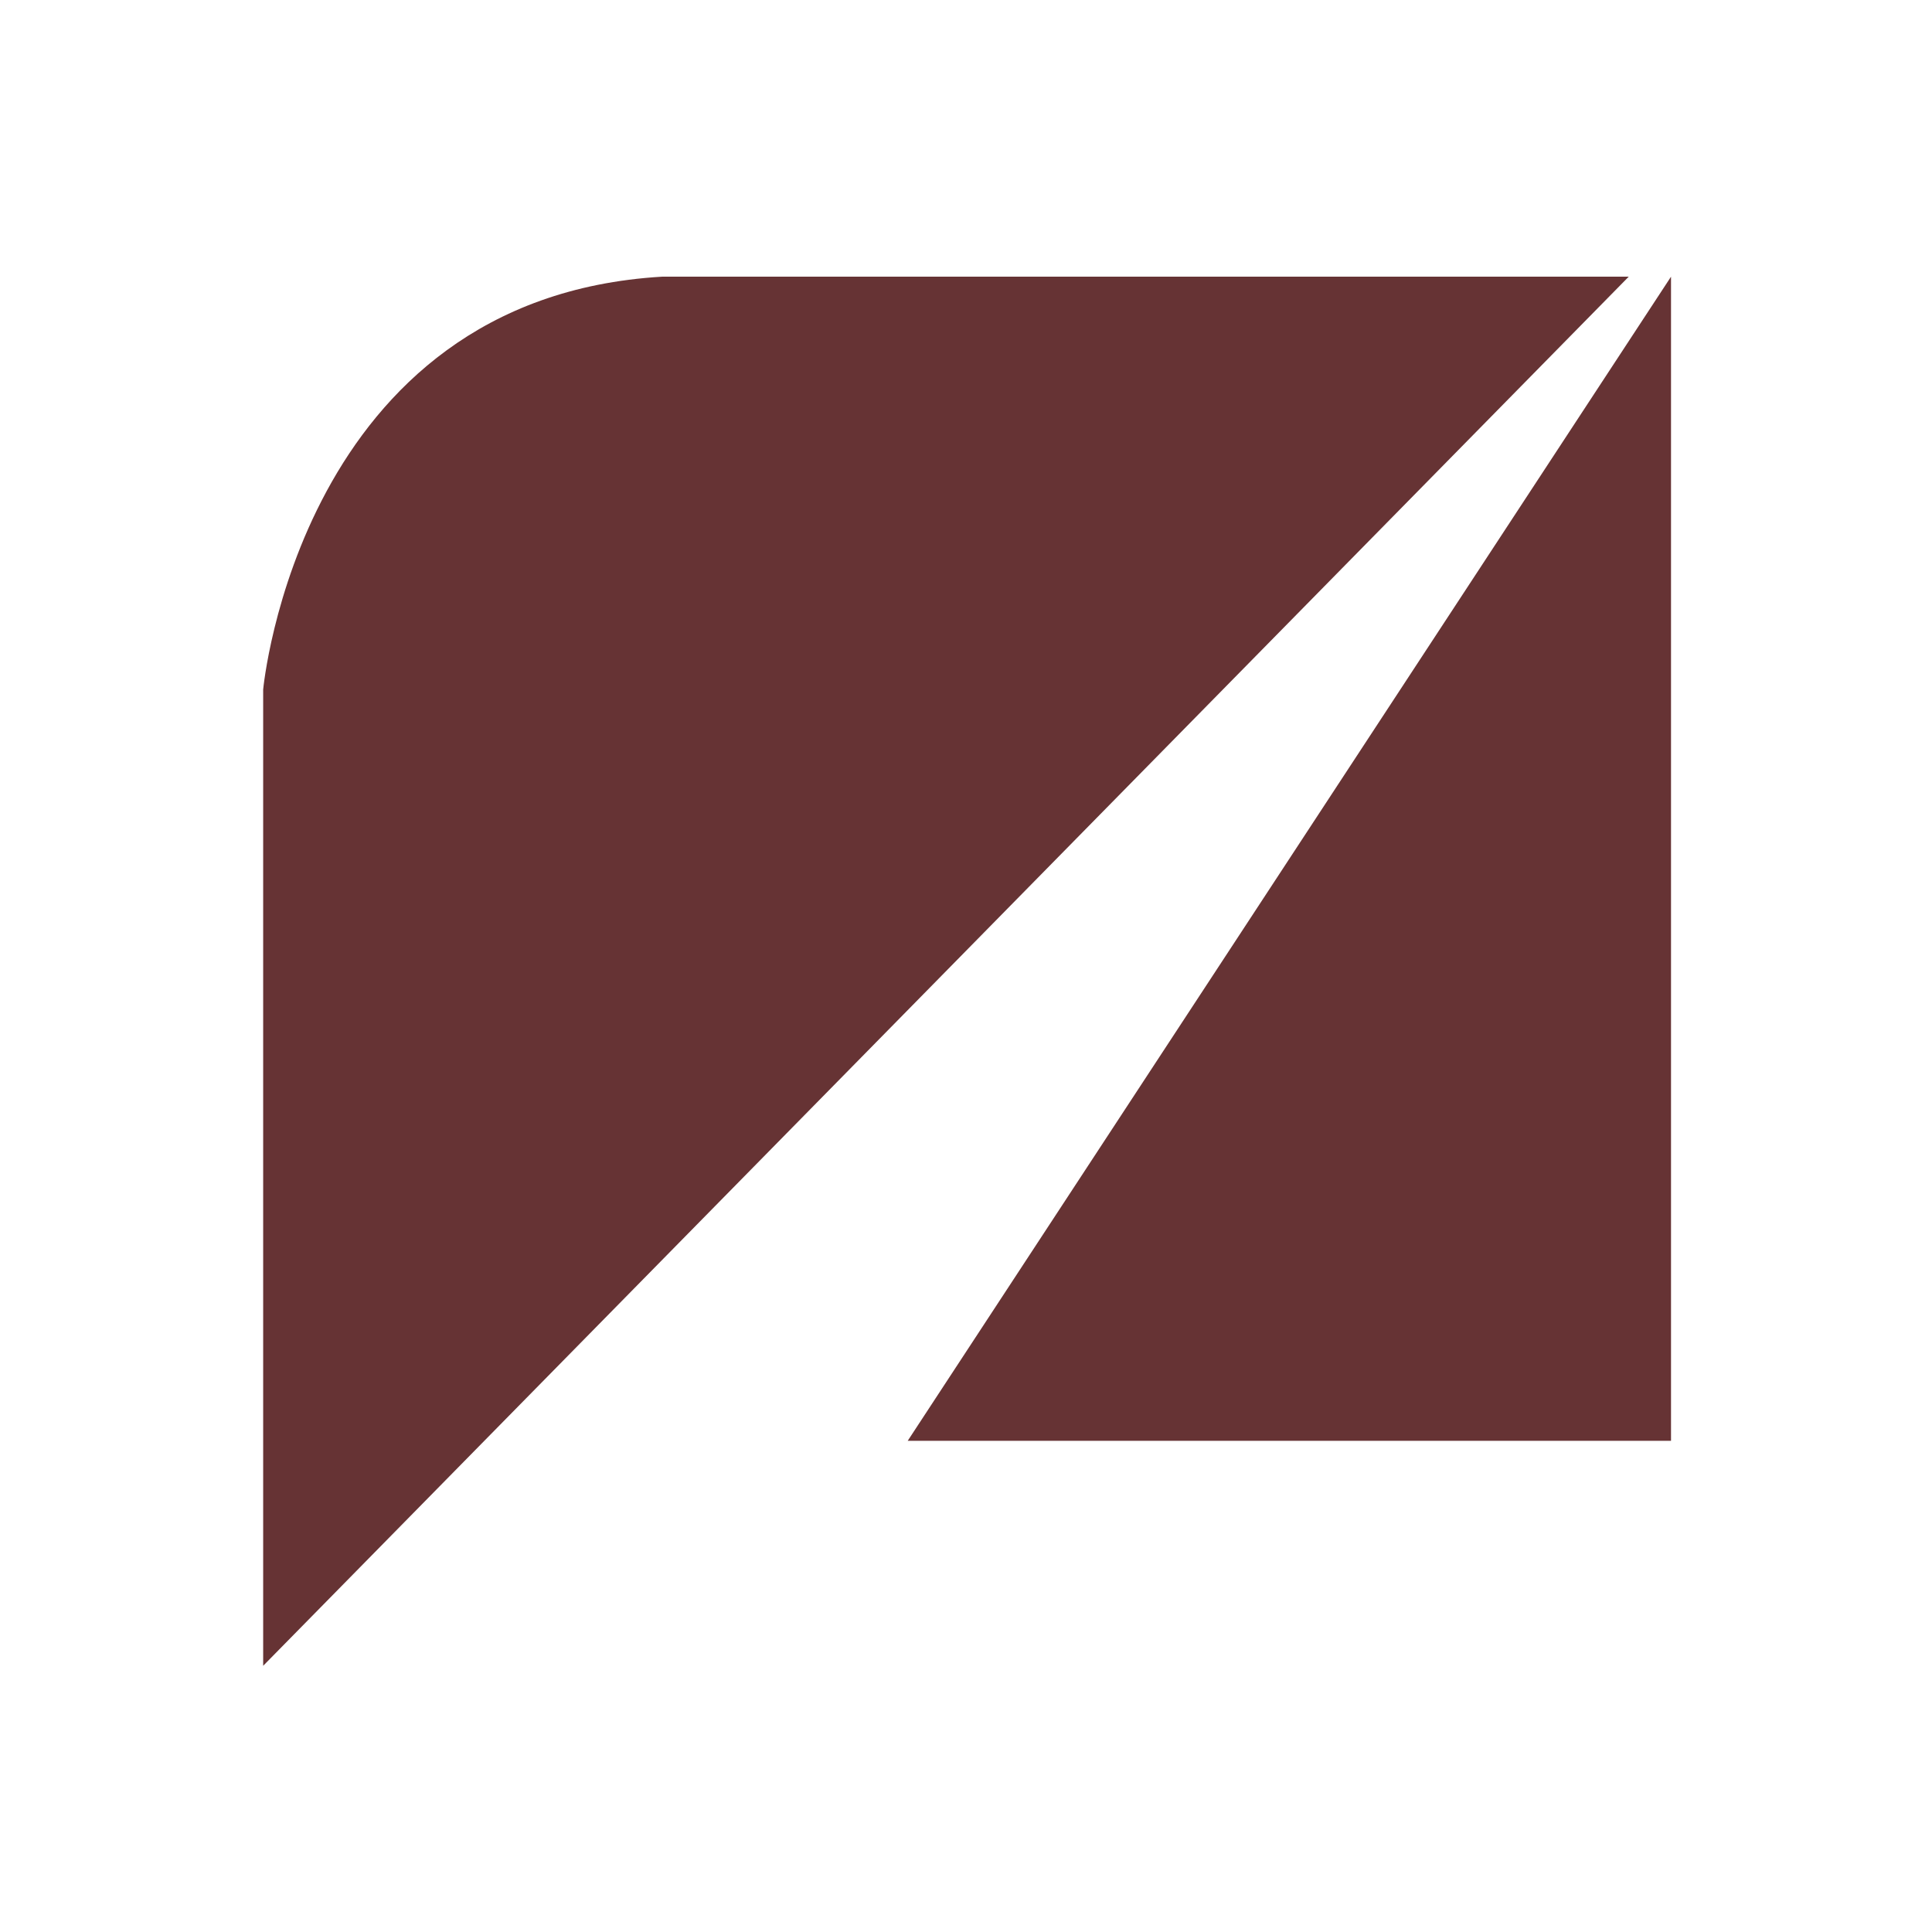
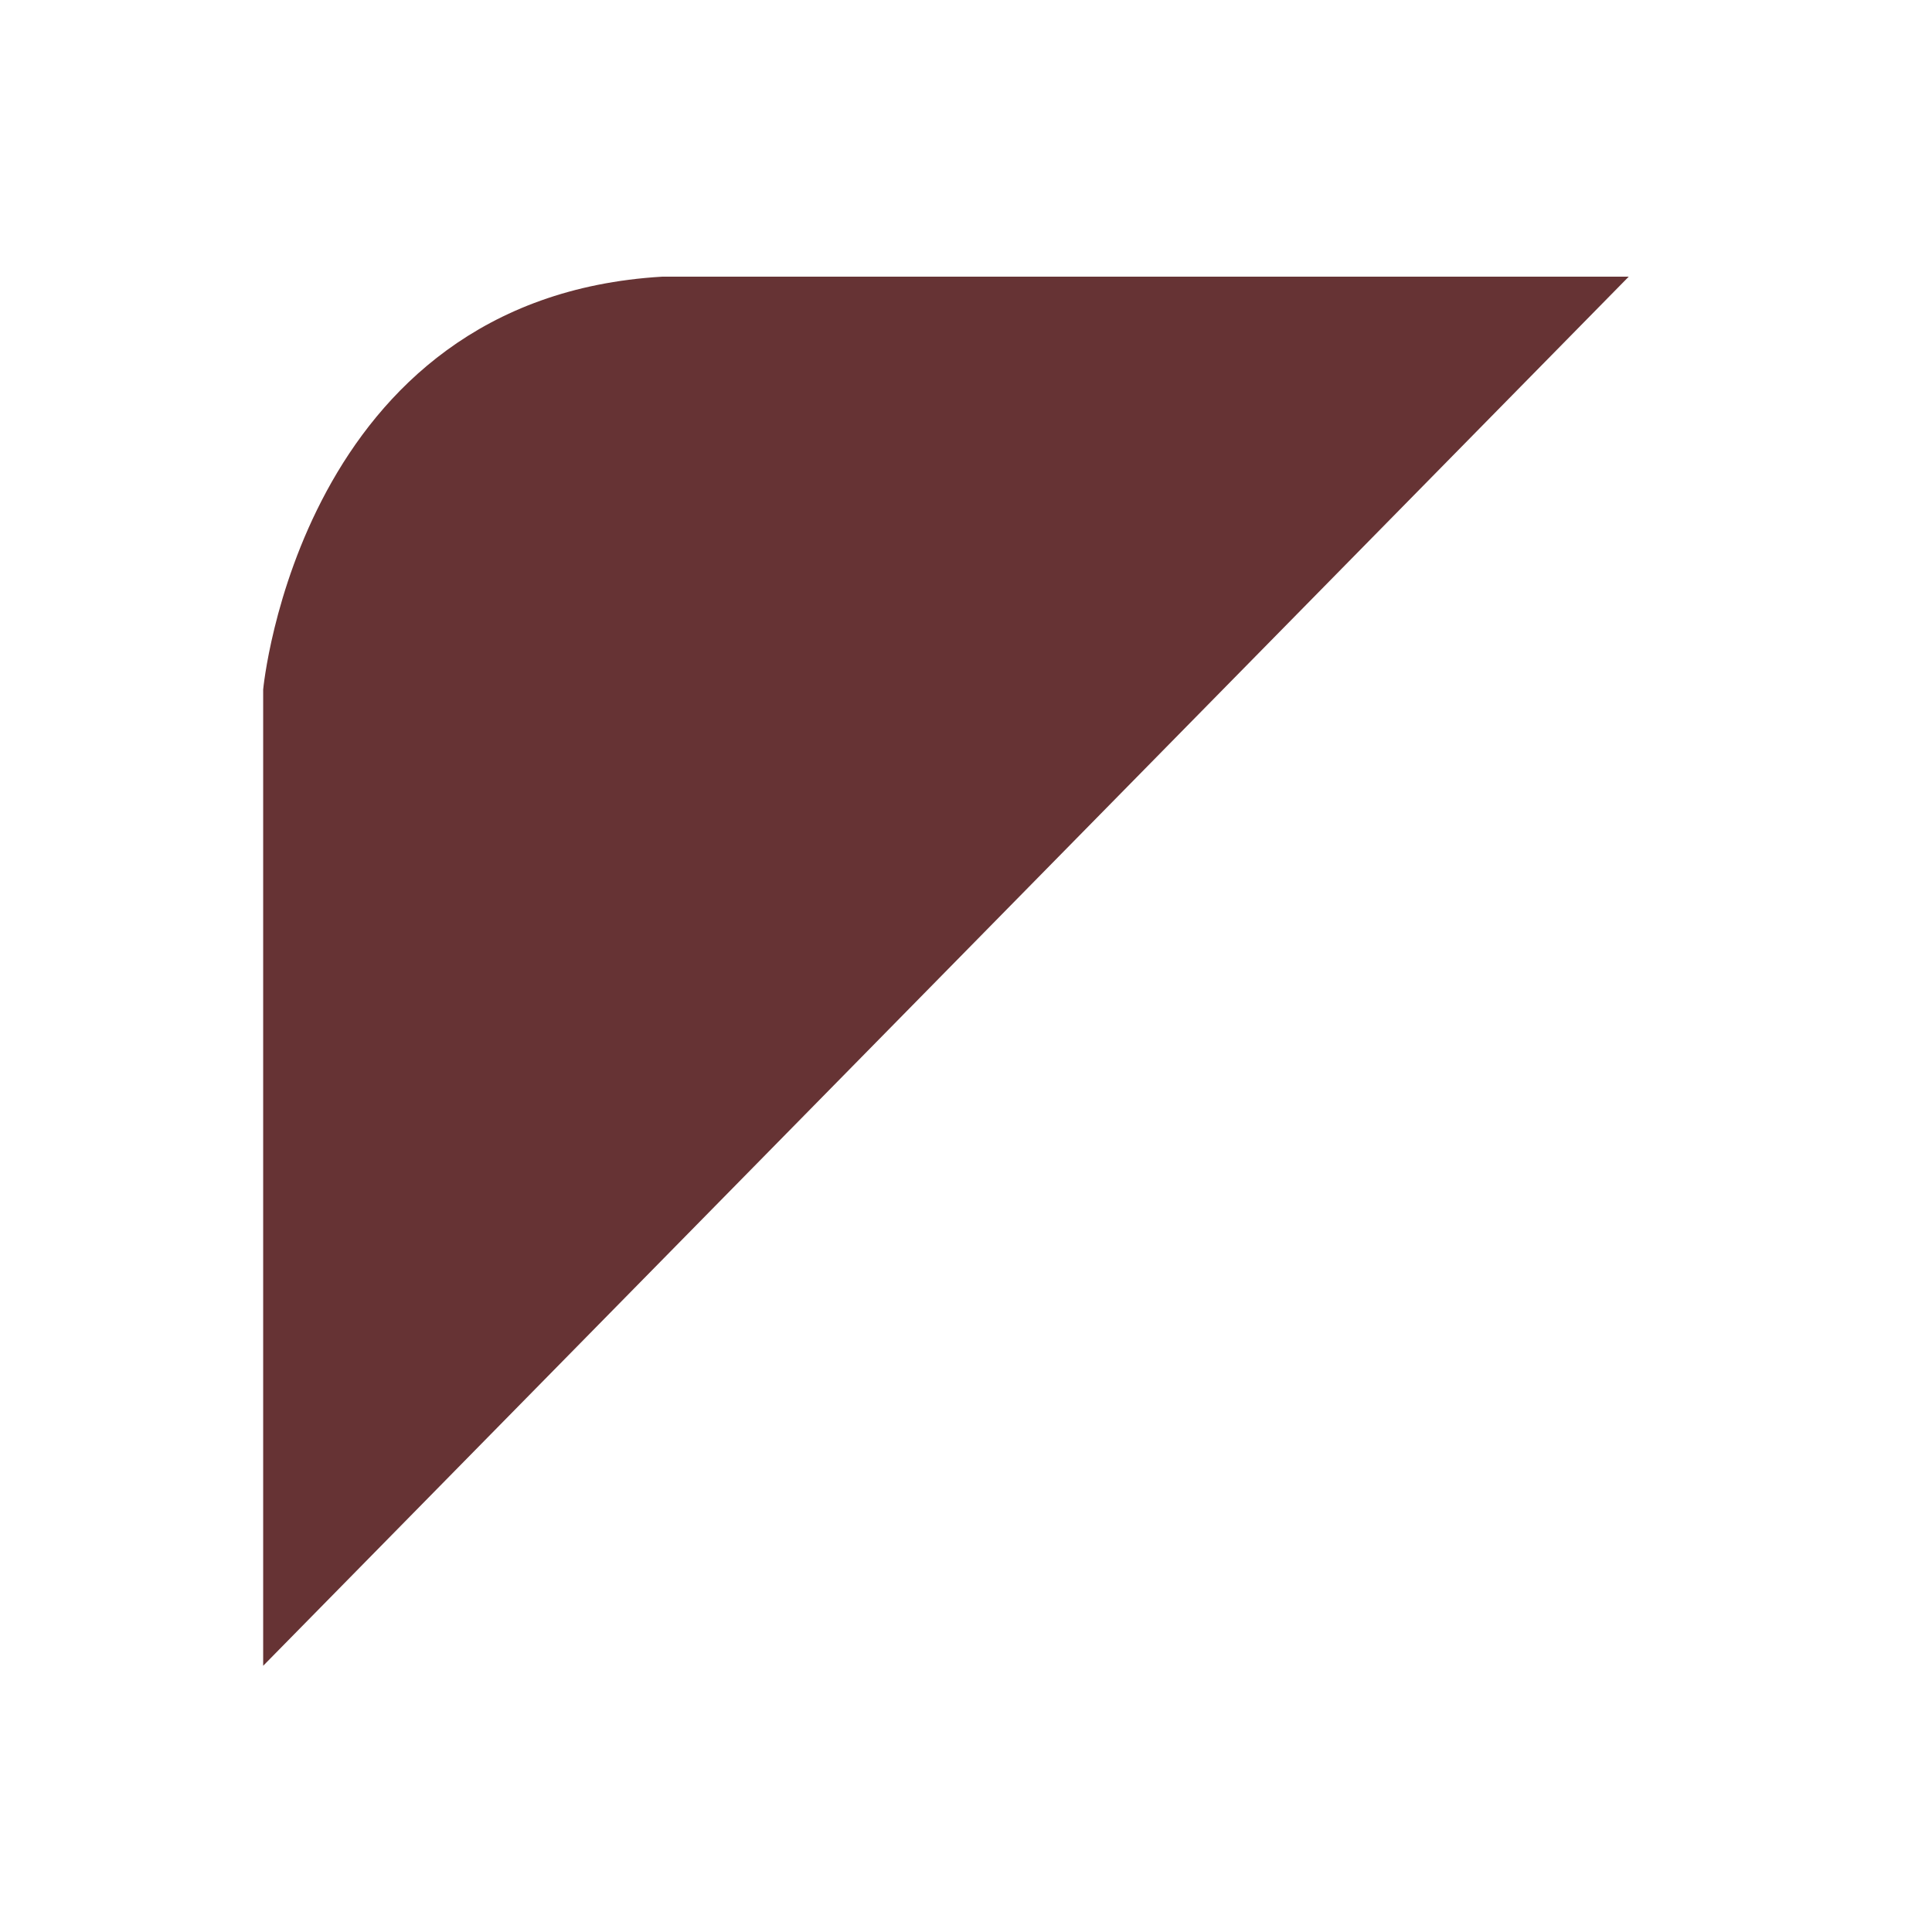
<svg xmlns="http://www.w3.org/2000/svg" version="1.1" x="0px" y="0px" width="425.2px" height="425.2px" viewBox="0 0 425.2 425.2" enable-background="new 0 0 425.2 425.2" xml:space="preserve">
  <g id="Слой_1" display="none">
    <g display="inline">
-       <polygon fill="#DB0D15" points="367.206,57.973 367.206,318.581 199.526,318.581   " />
-       <path fill="#DB0D15" d="M145.536,57.973h212.718l-300.36,310.8V150.298C57.894,150.298,66.034,62.8,145.536,57.973z" />
+       <path fill="#DB0D15" d="M145.536,57.973h212.718l-300.36,310.8V150.298C57.894,150.298,66.034,62.8,145.536,57.973" />
    </g>
  </g>
  <g id="Слой_2">
    <g>
-       <polygon fill="#663334" points="367.762,60.893 367.762,317.101 199.769,317.101   " />
      <path fill="#663334" d="M145.69,60.893h212.764L57.919,366.612V151.752C57.919,151.752,65.903,65.627,145.69,60.893z" />
    </g>
  </g>
</svg>